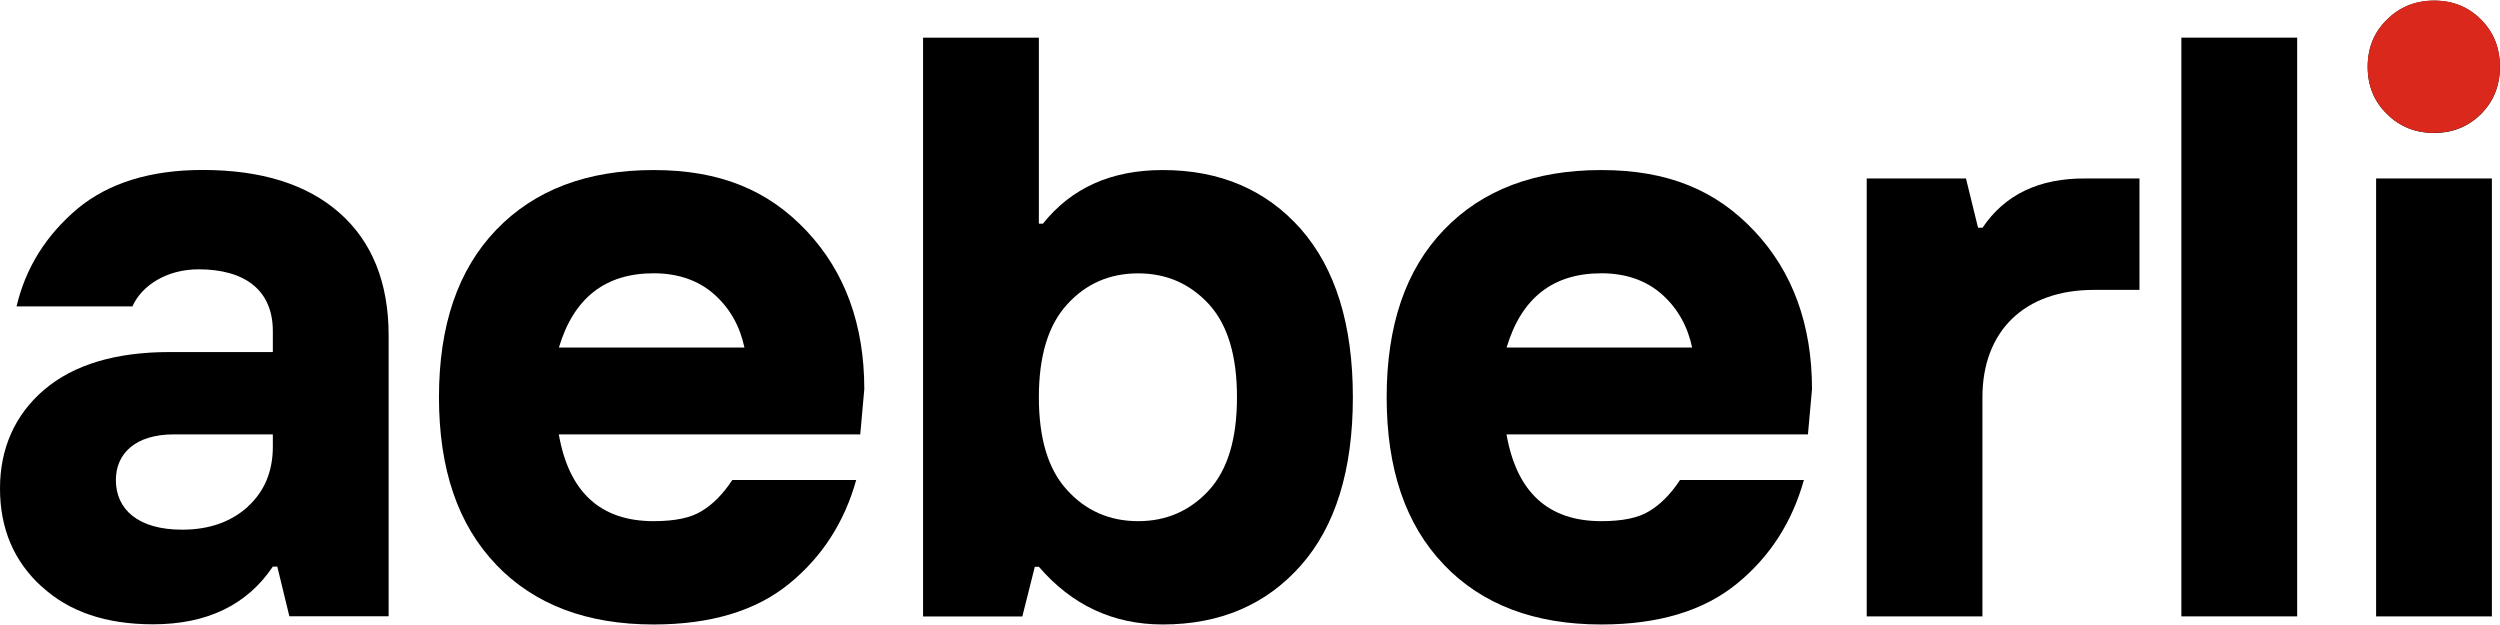
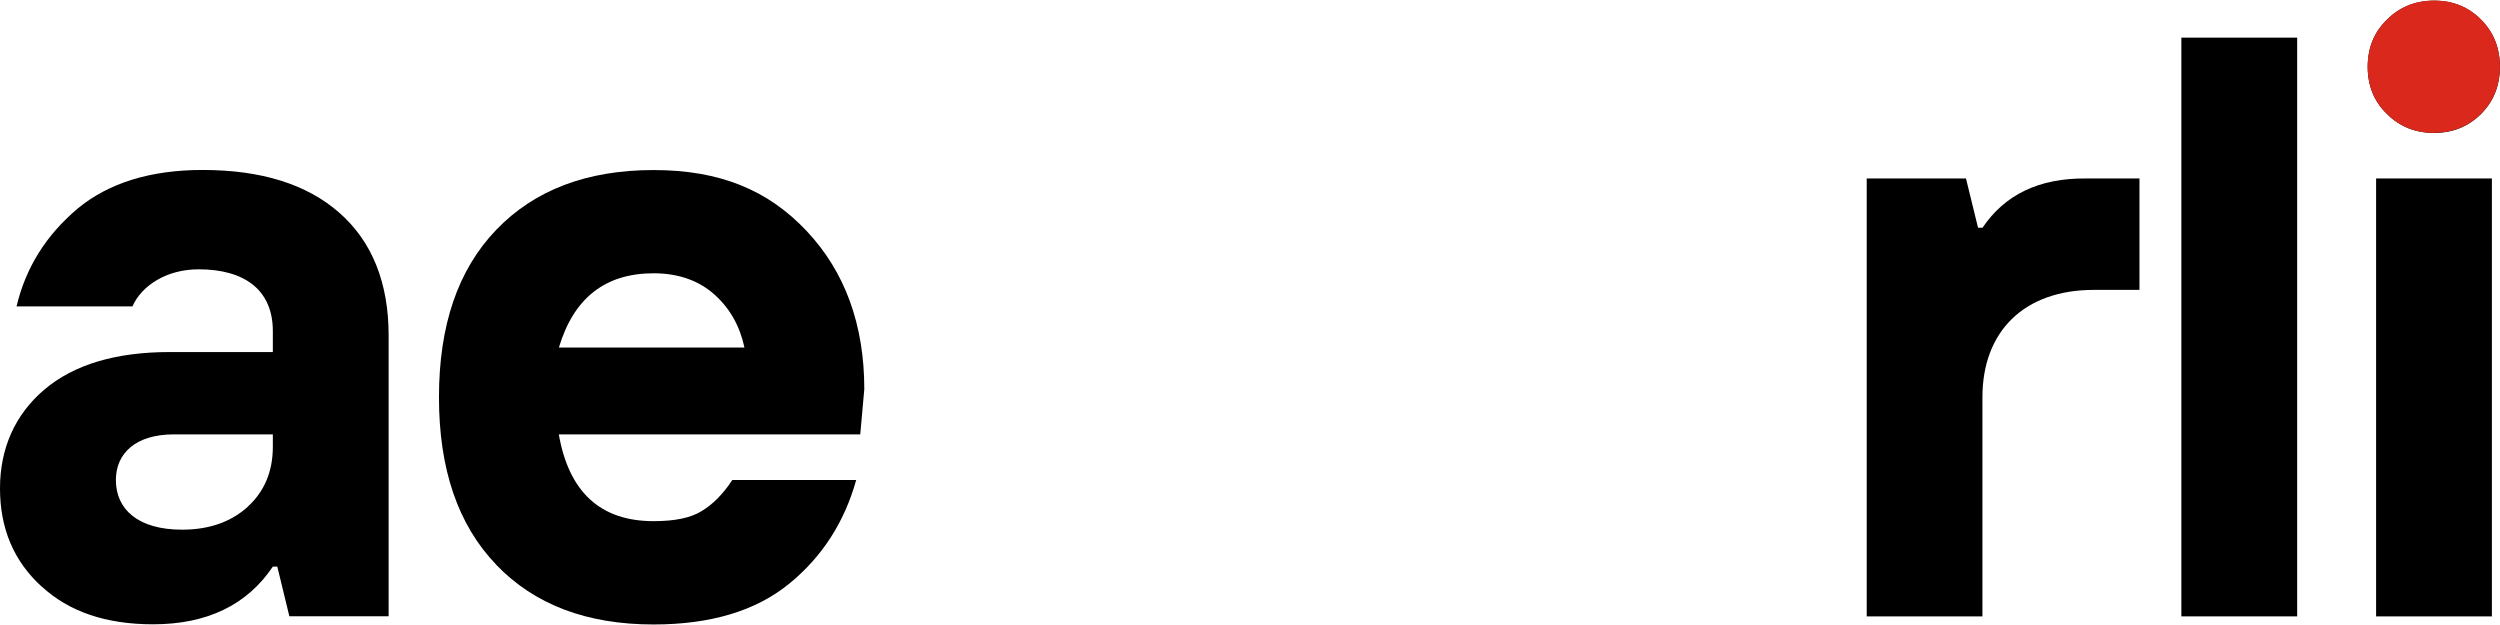
<svg xmlns="http://www.w3.org/2000/svg" id="uuid-ccb0a318-6eb0-4386-8175-e797cea47f44" width="300" height="75" viewBox="0 0 302.47 75.49">
  <defs>
    <style>.uuid-75320e93-891a-43fc-845c-7b76fdba2315{fill:#da291c;}</style>
  </defs>
  <path d="m5.03,70.9c-3.37-3.08-5.03-7.03-5.03-11.87s1.81-8.94,5.37-11.96,8.64-4.54,15.14-4.54h12.5v-2.54c0-4.93-3.37-7.47-8.98-7.47-3.86,0-6.88,1.95-8.01,4.49H2c1.12-4.74,3.61-8.64,7.37-11.82,3.76-3.12,8.84-4.69,15.14-4.69,7.08,0,12.6,1.71,16.55,5.18s5.96,8.45,5.96,14.84v33.98h-12.01l-1.46-6.01h-.54c-3.12,4.64-7.96,6.98-14.5,6.98-5.66,0-10.16-1.51-13.48-4.59Zm24.95-9.67c2-1.81,3.03-4.25,3.03-7.23v-1.51h-11.96c-4.69,0-7.03,2.34-7.03,5.52,0,3.56,2.69,6.01,8.01,6.01,3.27,0,5.91-.93,7.96-2.78Z" />
  <path d="m60.04,68.26c-4.64-4.83-6.93-11.57-6.93-20.26s2.29-15.43,6.93-20.26,10.99-7.23,19.04-7.23,13.87,2.44,18.51,7.37,6.98,11.33,6.98,19.14l-.49,5.47h-36.47c1.22,6.98,5.03,10.5,11.47,10.5,2.54,0,4.49-.39,5.81-1.22,1.32-.78,2.59-2.05,3.71-3.76h14.99c-1.42,5.08-4.1,9.28-8.11,12.55s-9.47,4.93-16.41,4.93c-8.06,0-14.4-2.39-19.04-7.23Zm30.03-26.27c-.54-2.54-1.71-4.69-3.61-6.4s-4.39-2.59-7.37-2.59c-5.86,0-9.67,2.98-11.47,8.98h22.46Z" />
-   <path d="m125.69,68.51h-.49l-1.51,6.01h-12.01V4.49h14.01v22.51h.49c3.47-4.35,8.3-6.49,14.5-6.49,6.93,0,12.5,2.39,16.7,7.13,4.2,4.79,6.3,11.57,6.3,20.36s-2.1,15.62-6.3,20.36-9.77,7.13-16.7,7.13c-6.01,0-10.99-2.34-14.99-6.98Zm12.01-5.52c3.47,0,6.3-1.27,8.59-3.76,2.25-2.49,3.37-6.2,3.37-11.23s-1.12-8.74-3.37-11.23c-2.29-2.49-5.13-3.76-8.59-3.76s-6.35,1.27-8.59,3.76c-2.29,2.49-3.42,6.25-3.42,11.23s1.12,8.74,3.42,11.23c2.25,2.49,5.13,3.76,8.59,3.76Z" />
-   <path d="m174.7,68.26c-4.64-4.83-6.93-11.57-6.93-20.26s2.29-15.43,6.93-20.26c4.64-4.83,10.99-7.23,19.04-7.23s13.87,2.44,18.51,7.37,6.98,11.33,6.98,19.14l-.49,5.47h-36.47c1.22,6.98,5.03,10.5,11.47,10.5,2.54,0,4.49-.39,5.81-1.22,1.32-.78,2.59-2.05,3.71-3.76h14.99c-1.42,5.08-4.1,9.28-8.11,12.55s-9.47,4.93-16.41,4.93c-8.06,0-14.4-2.39-19.04-7.23Zm30.03-26.27c-.54-2.54-1.71-4.69-3.61-6.4s-4.39-2.59-7.37-2.59c-5.86,0-9.67,2.98-11.47,8.98h22.46Z" />
  <path d="m225.85,74.51V21.53h12.01l1.46,5.96h.54c2.69-4,6.84-6.01,12.5-5.96h6.49v13.48h-5.52c-8.4,0-13.48,4.98-13.48,12.99v26.51h-14.01Z" />
  <path d="m263.92,74.51V4.49h14.01v70.02h-14.01Z" />
  <path d="m294.51,16.02c-2.29,0-4.2-.78-5.71-2.29-1.56-1.51-2.34-3.42-2.34-5.71s.78-4.2,2.34-5.71c1.51-1.51,3.42-2.29,5.71-2.29s4.15.78,5.66,2.29,2.29,3.42,2.29,5.71-.78,4.2-2.29,5.71-3.42,2.29-5.66,2.29Zm-7.03,58.5V21.53h14.01v52.98h-14.01Z" />
  <path class="uuid-75320e93-891a-43fc-845c-7b76fdba2315" d="m294.51,16.02c-2.29,0-4.2-.78-5.71-2.29-1.56-1.51-2.34-3.42-2.34-5.71s.78-4.2,2.34-5.71C290.31.78,292.22,0,294.51,0s4.15.78,5.66,2.29,2.29,3.42,2.29,5.71-.78,4.2-2.29,5.71-3.42,2.29-5.66,2.29Z" />
</svg>